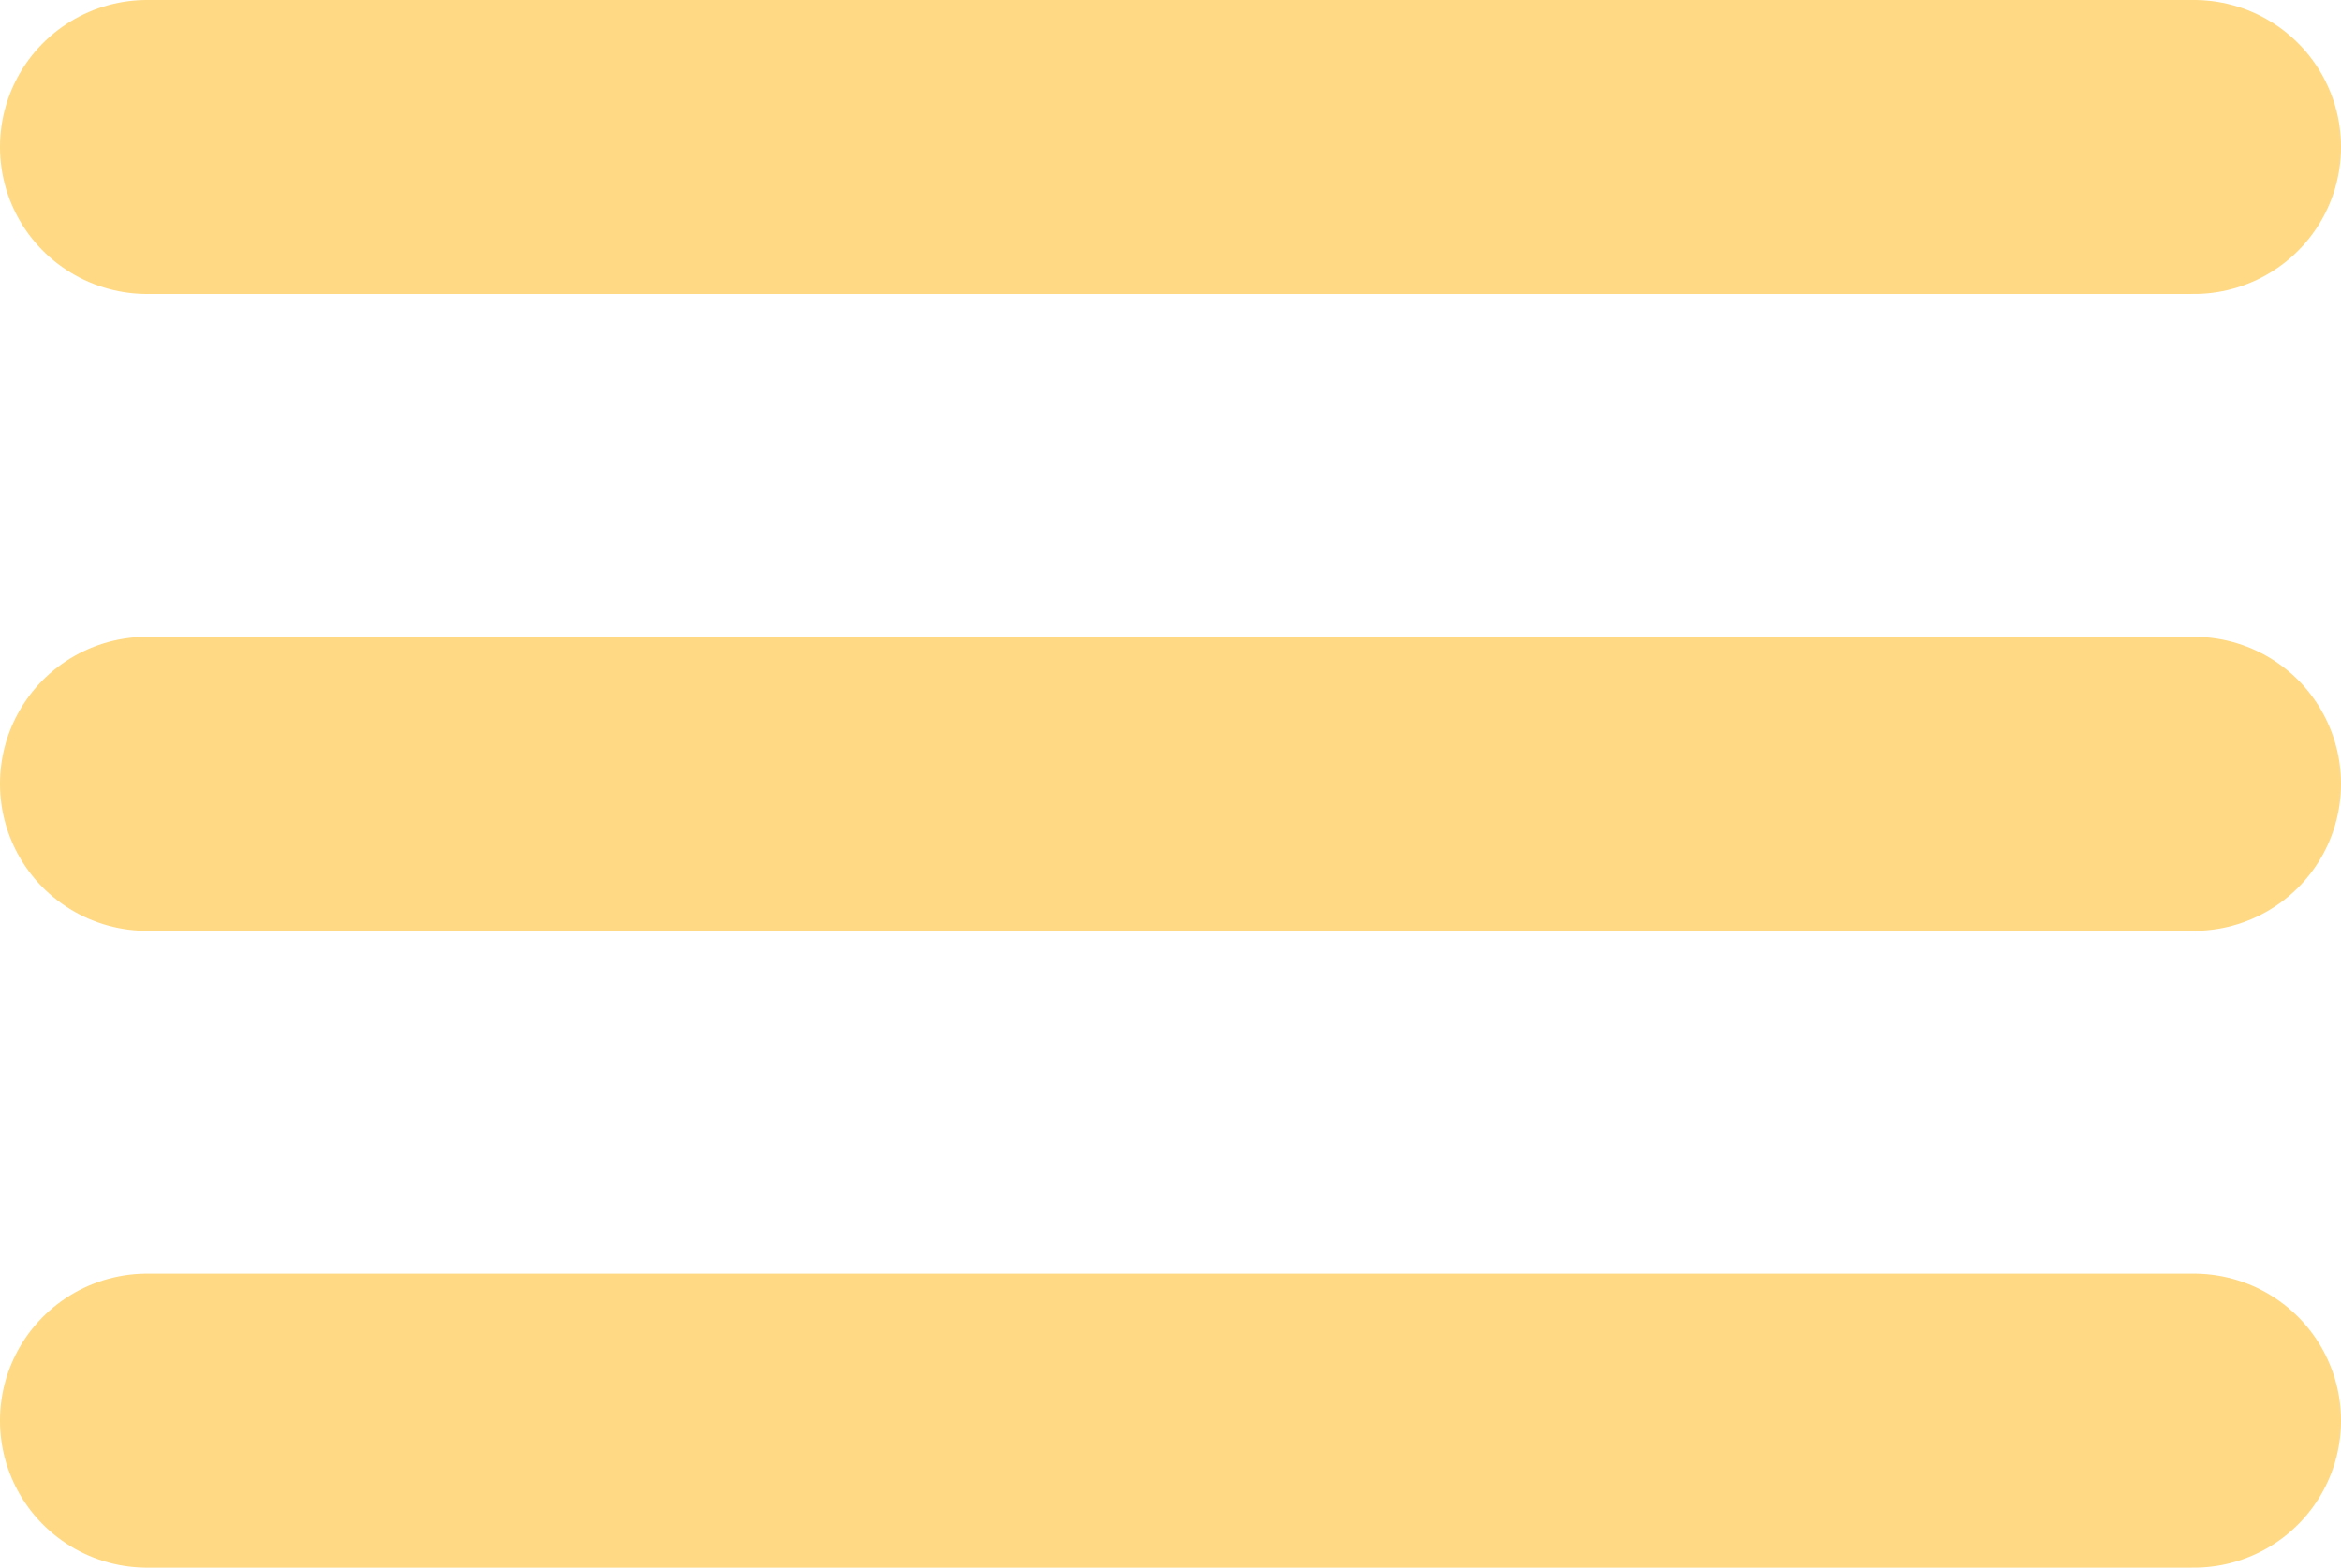
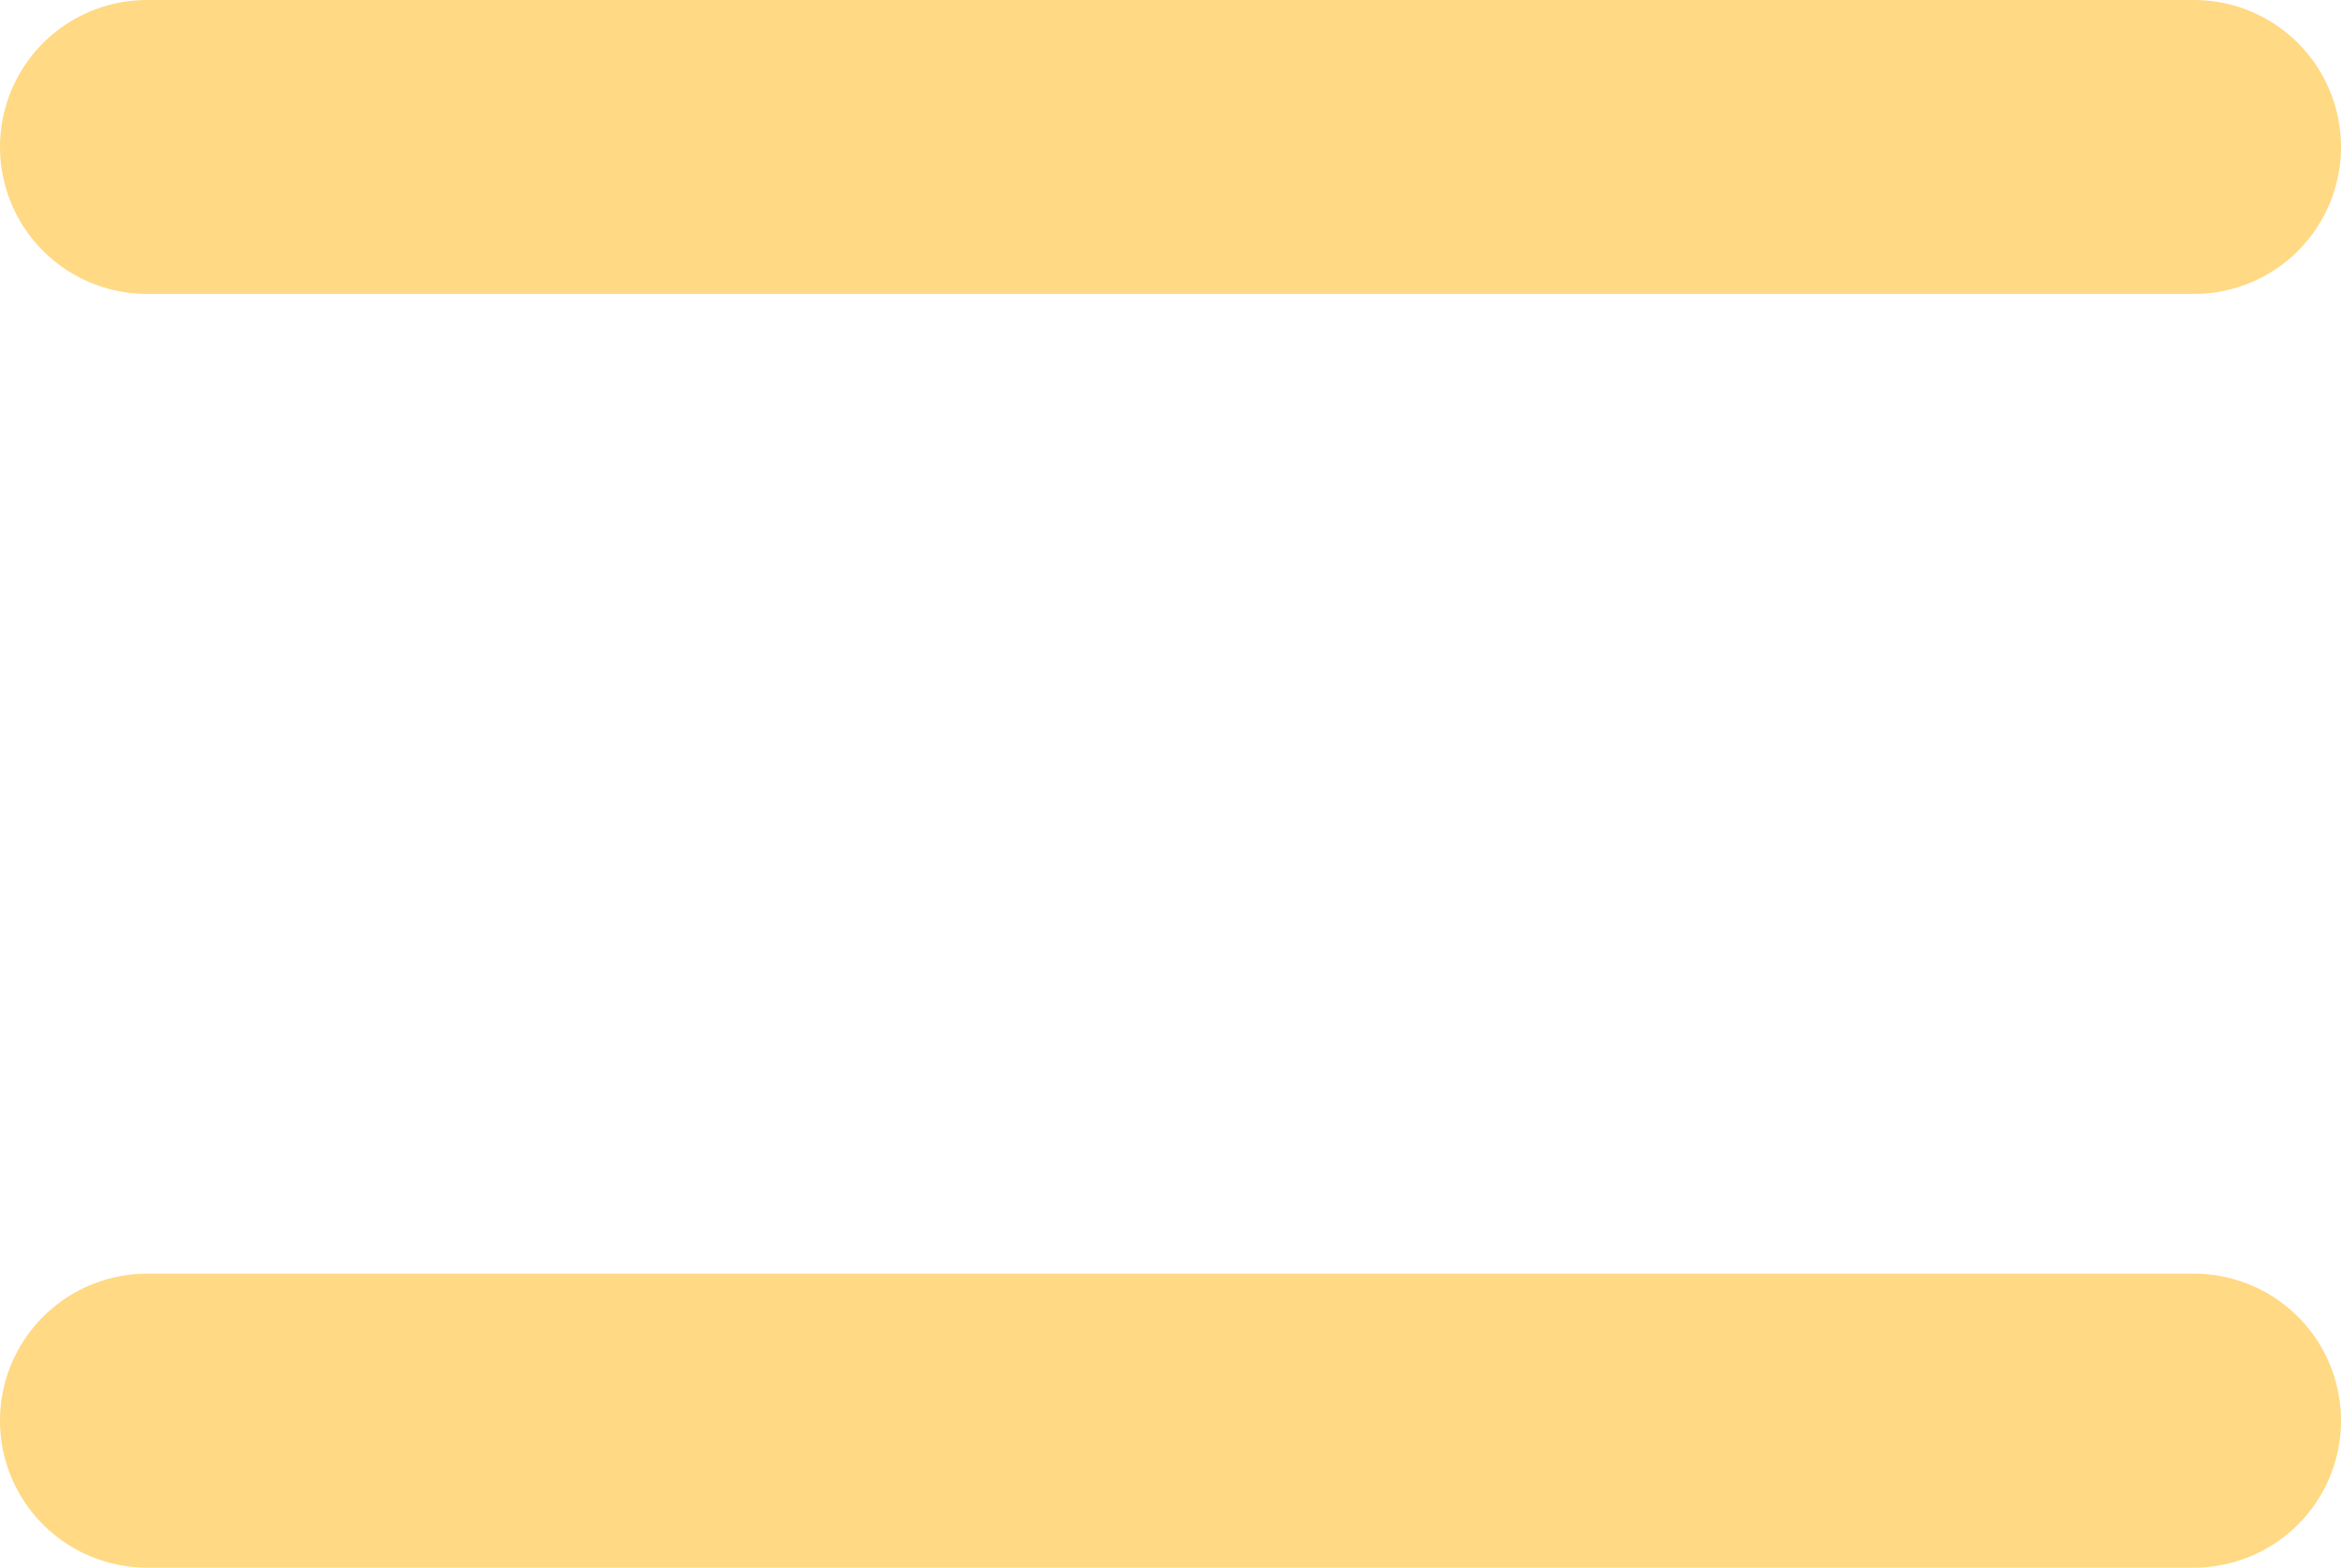
<svg xmlns="http://www.w3.org/2000/svg" width="47.773" height="32" viewBox="0 0 47.773 32">
  <g id="Groupe_1188" data-name="Groupe 1188" transform="translate(-346.5 -8.5)">
-     <line id="Ligne_60" data-name="Ligne 60" x2="41.773" transform="translate(349.5 24.5)" fill="none" stroke="#ffd983" stroke-linecap="round" stroke-width="6" />
    <line id="Ligne_61" data-name="Ligne 61" x2="41.773" transform="translate(349.5 37.5)" fill="none" stroke="#ffd983" stroke-linecap="round" stroke-width="6" />
    <line id="Ligne_62" data-name="Ligne 62" x2="41.773" transform="translate(349.5 11.5)" fill="none" stroke="#ffd983" stroke-linecap="round" stroke-width="6" />
  </g>
</svg>